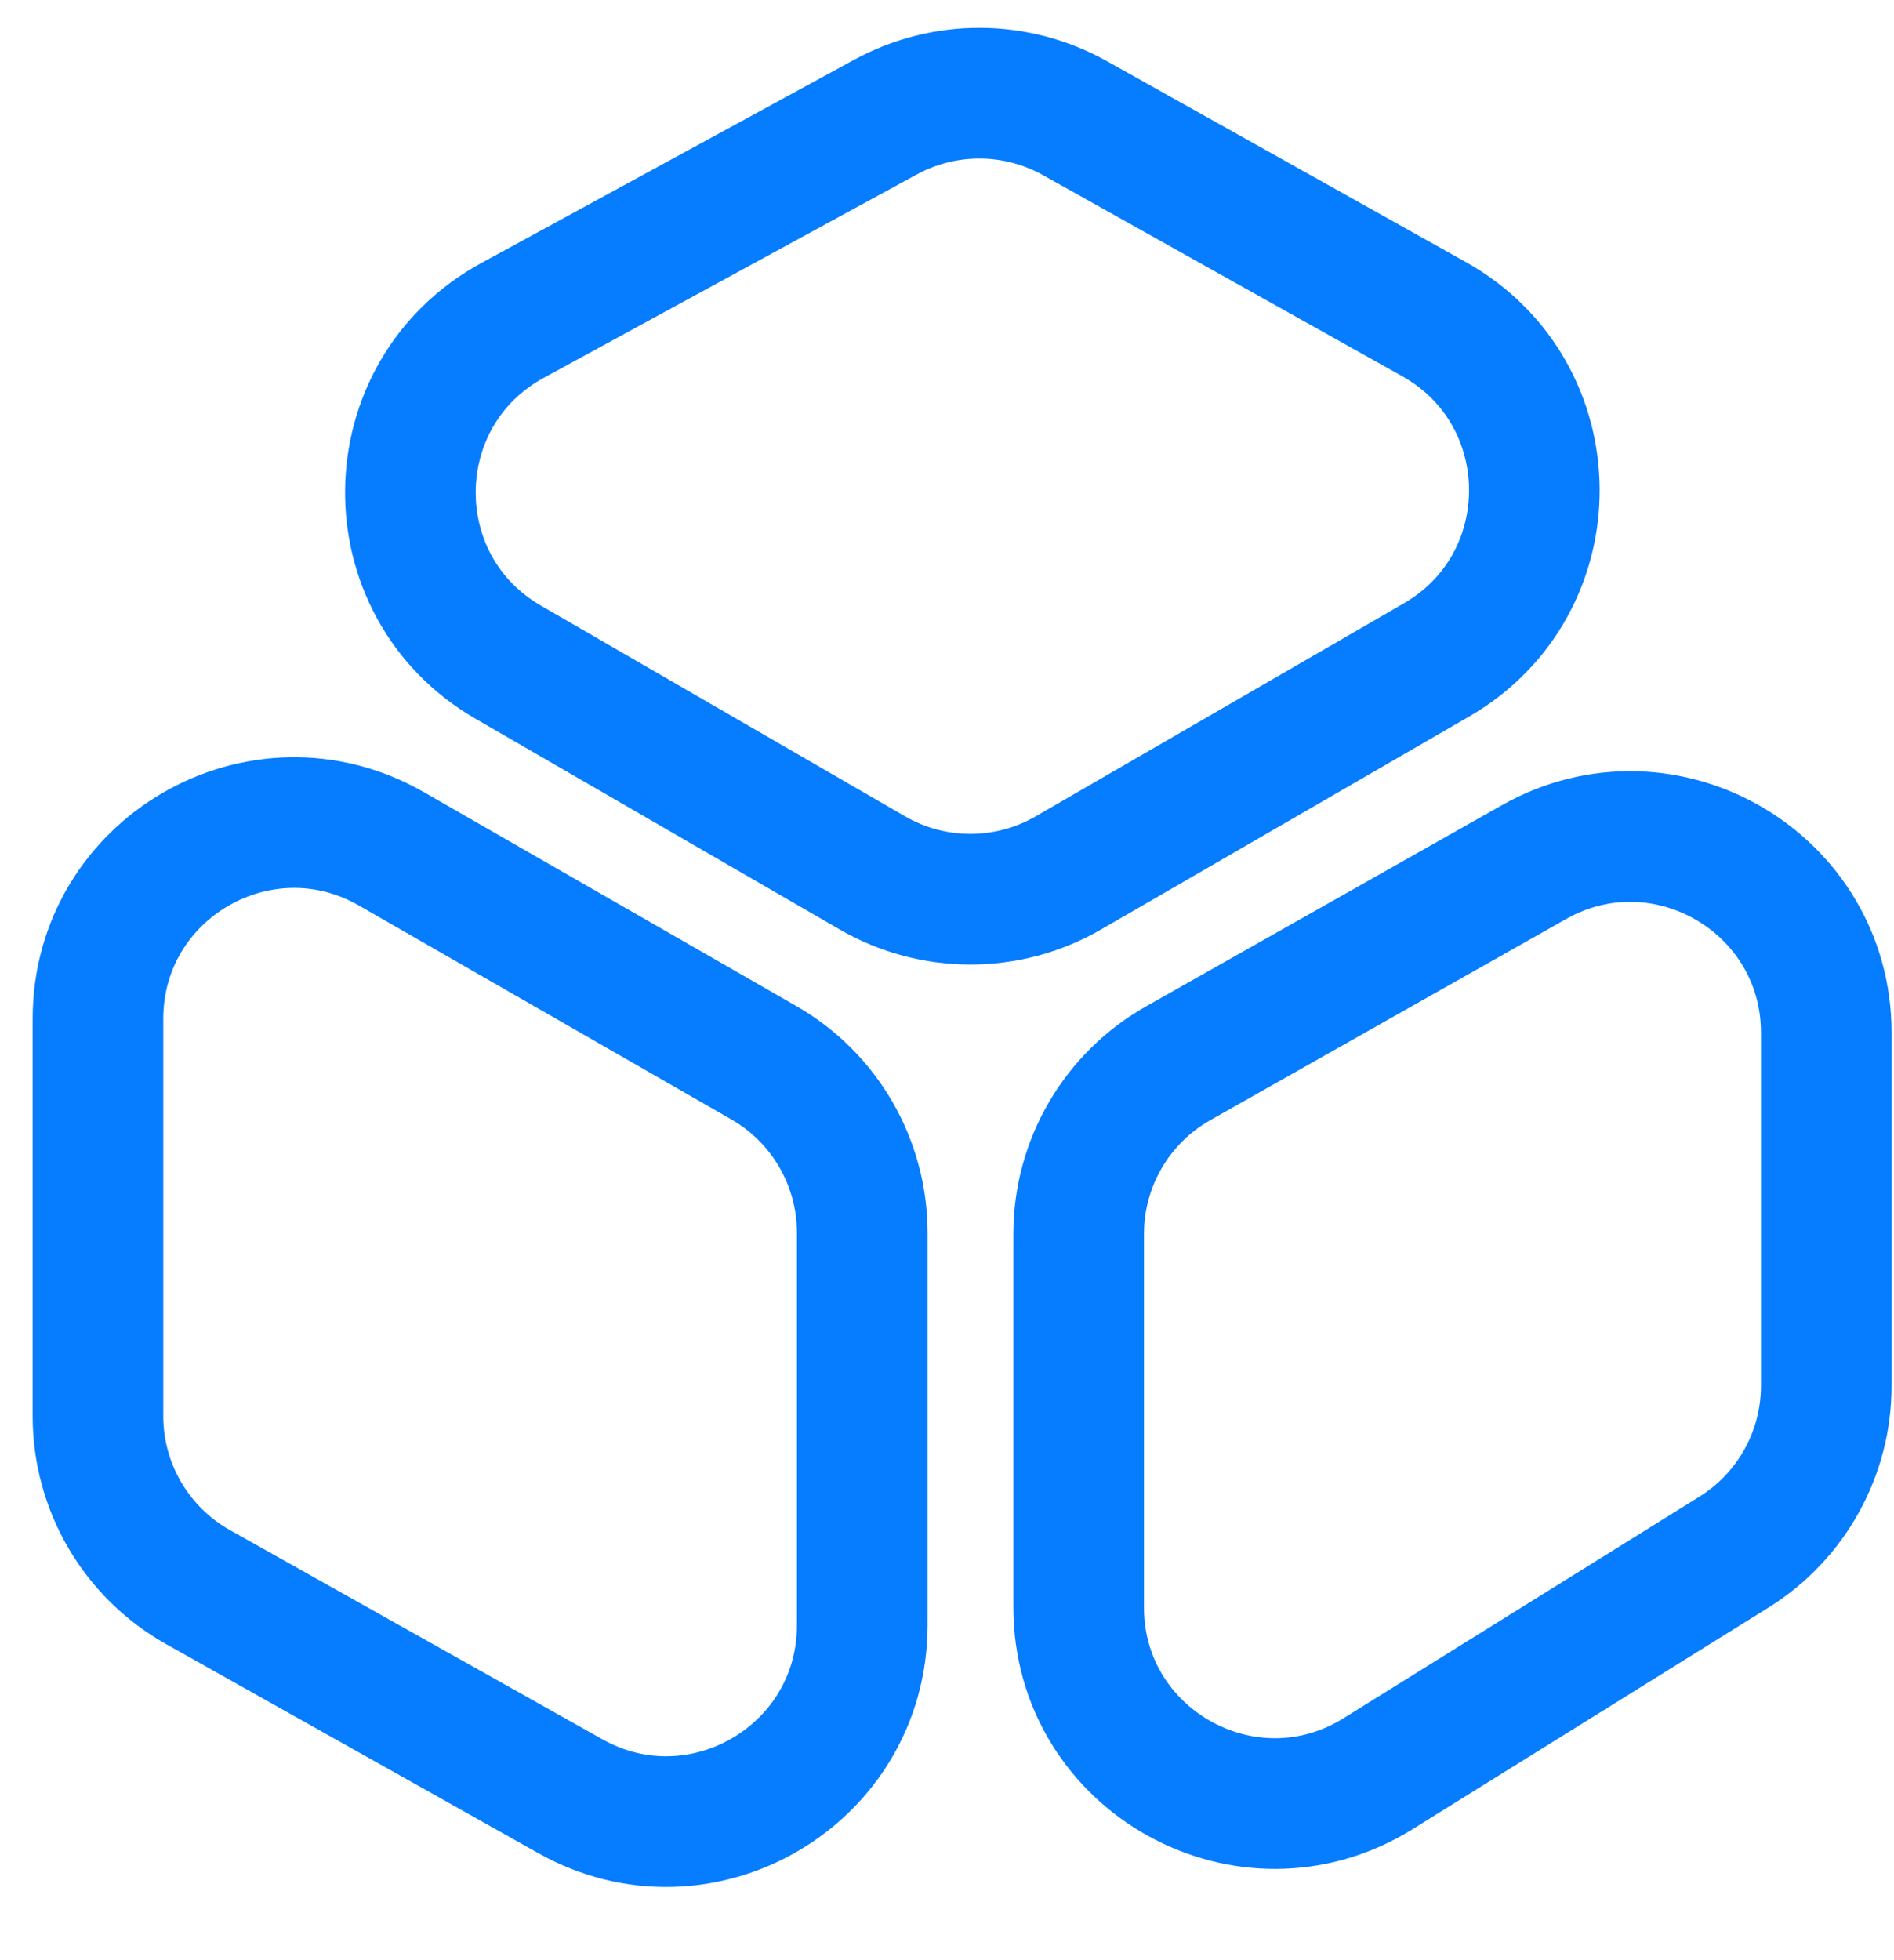
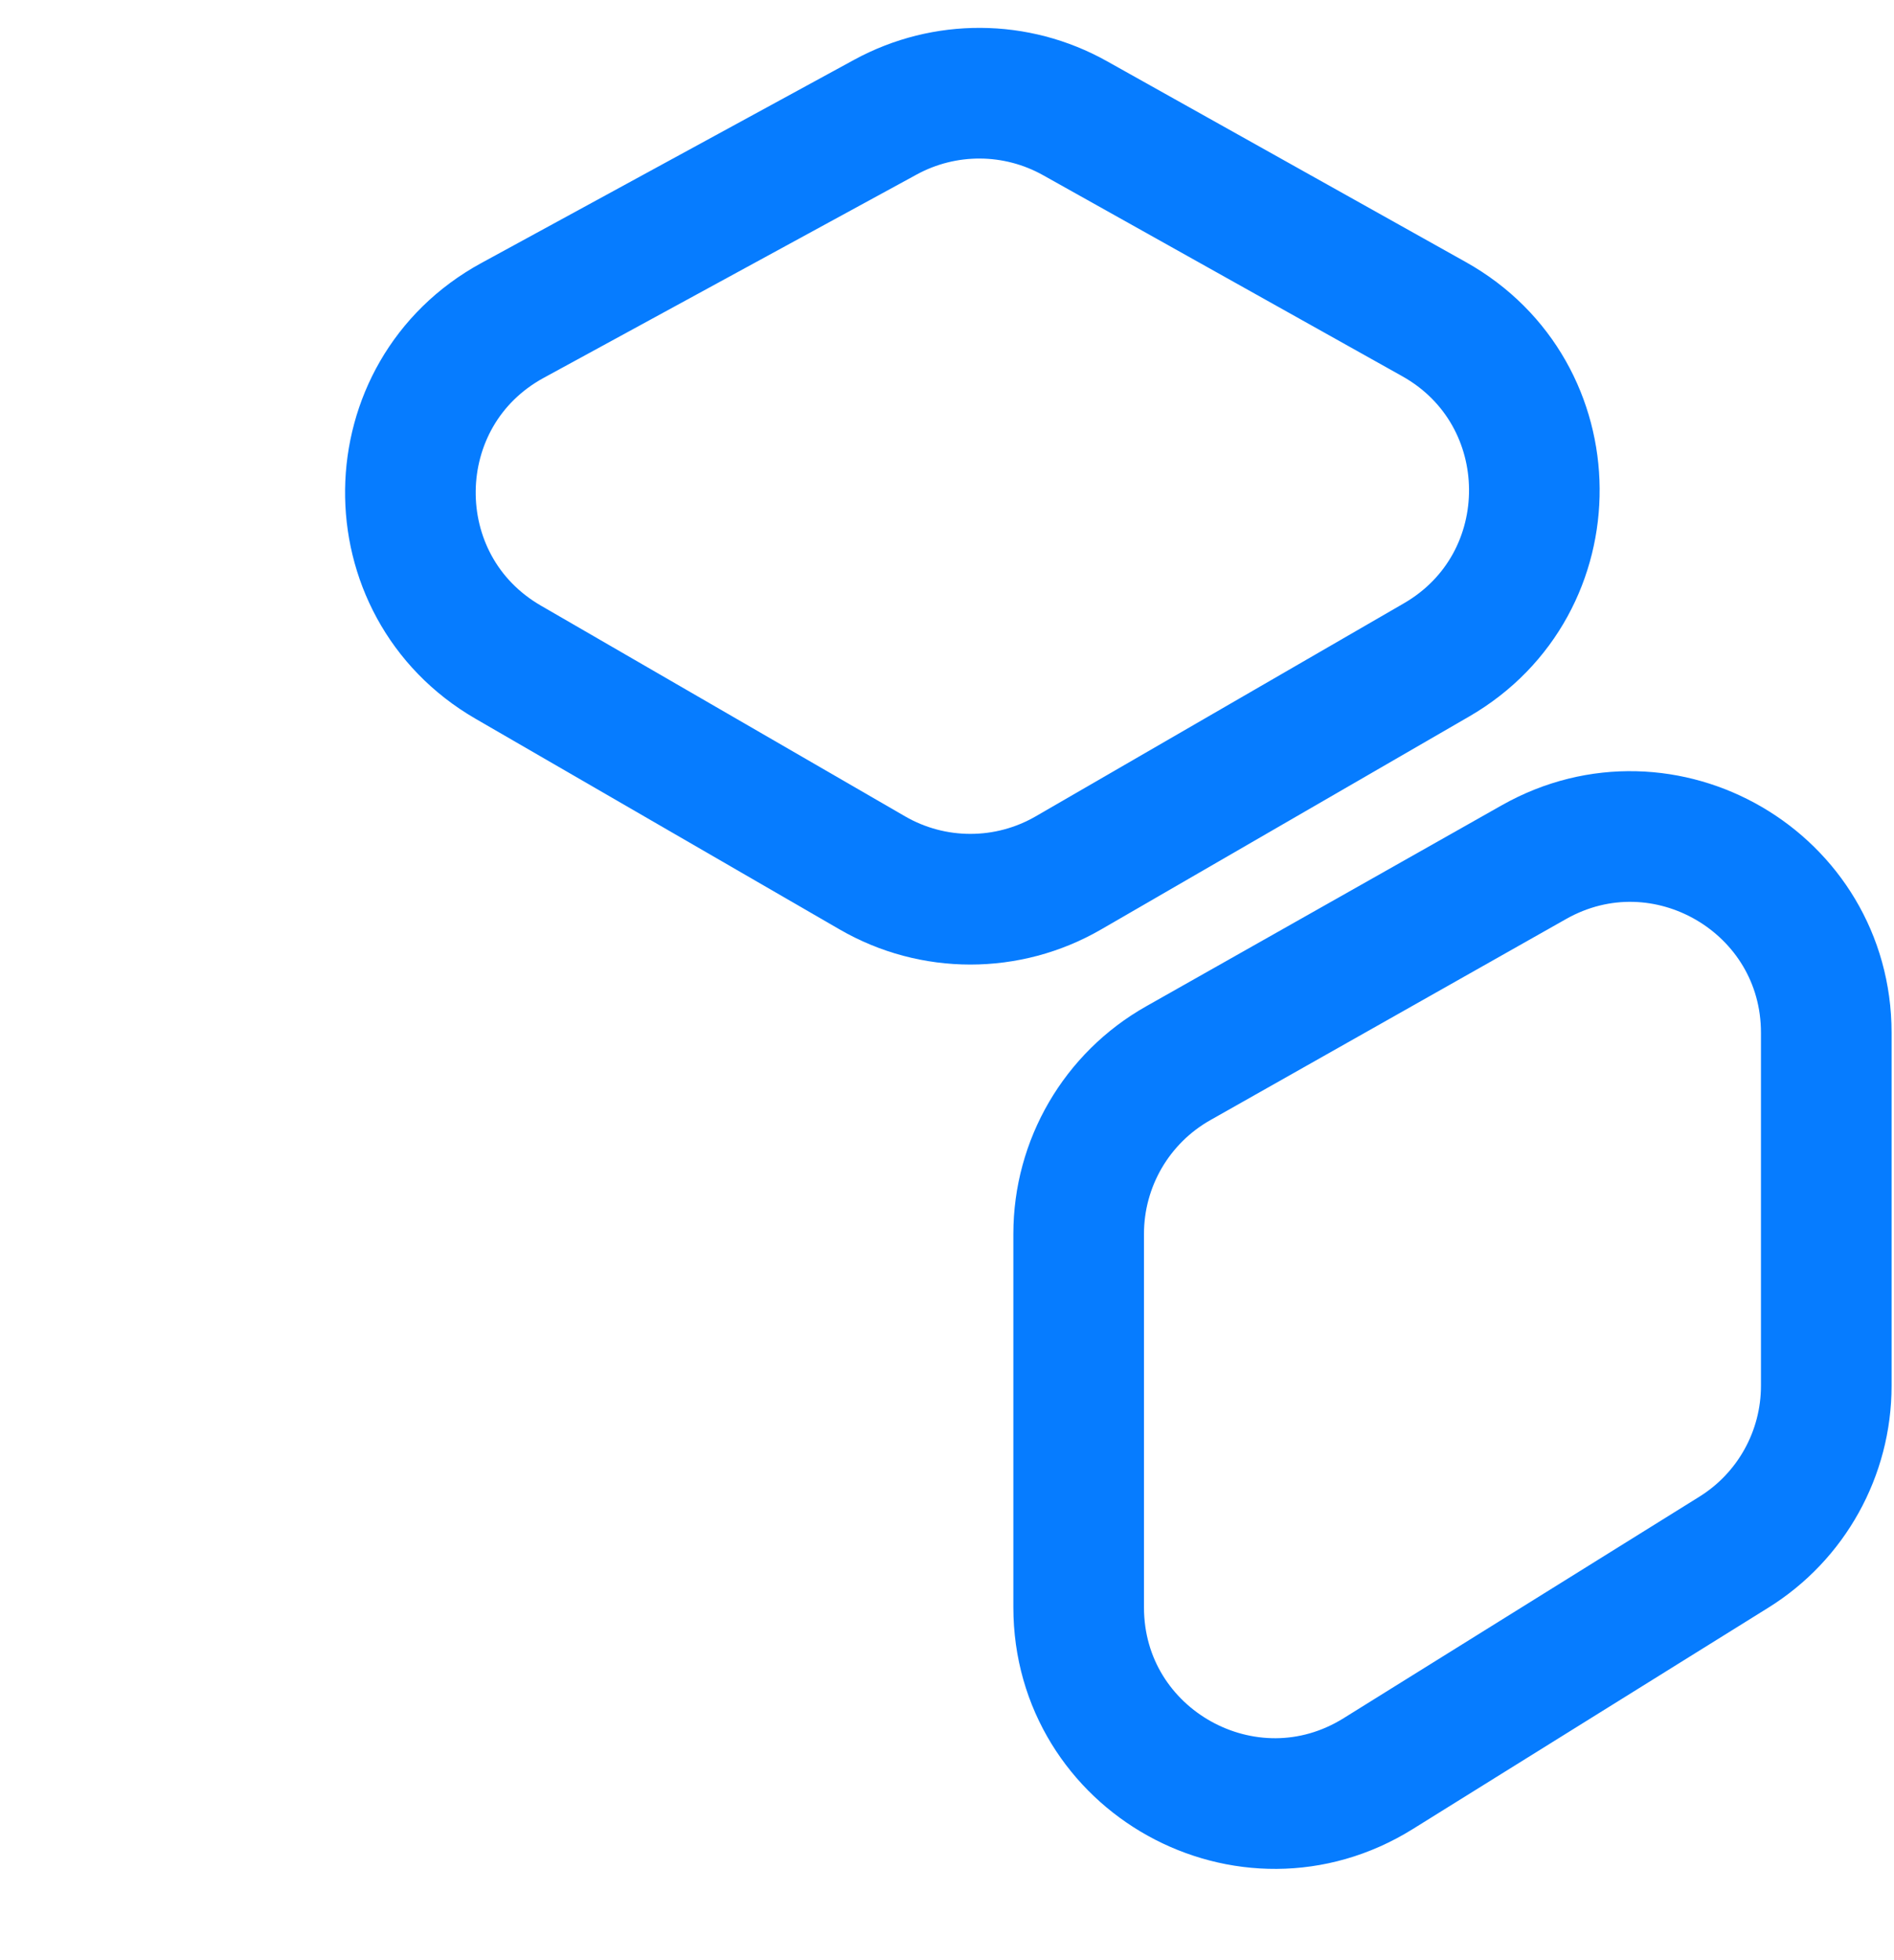
<svg xmlns="http://www.w3.org/2000/svg" width="29" height="30" viewBox="0 0 29 30" fill="none">
  <path d="M27.963 21.209V15.807C27.963 13.51 25.487 12.065 23.487 13.195L18.04 16.273C17.098 16.805 16.516 17.803 16.516 18.885V24.599C16.516 26.952 19.102 28.389 21.101 27.146L26.548 23.756C27.428 23.209 27.963 22.246 27.963 21.209Z" stroke="#067CFF" stroke-width="2" />
-   <path d="M1.5 21.674V15.593C1.5 13.287 3.994 11.844 5.994 12.992L11.695 16.265C12.627 16.799 13.202 17.792 13.202 18.866V24.875C13.202 27.169 10.733 28.614 8.733 27.491L3.031 24.29C2.086 23.759 1.5 22.759 1.5 21.674Z" stroke="#067CFF" stroke-width="2" />
  <path d="M13.559 1.792L7.848 4.904C5.792 6.024 5.755 8.963 7.782 10.135L13.356 13.359C14.285 13.897 15.431 13.897 16.36 13.359L21.995 10.1C24.009 8.936 23.988 6.021 21.958 4.885L16.46 1.809C15.56 1.305 14.465 1.299 13.559 1.792Z" stroke="#067CFF" stroke-width="2" />
</svg>